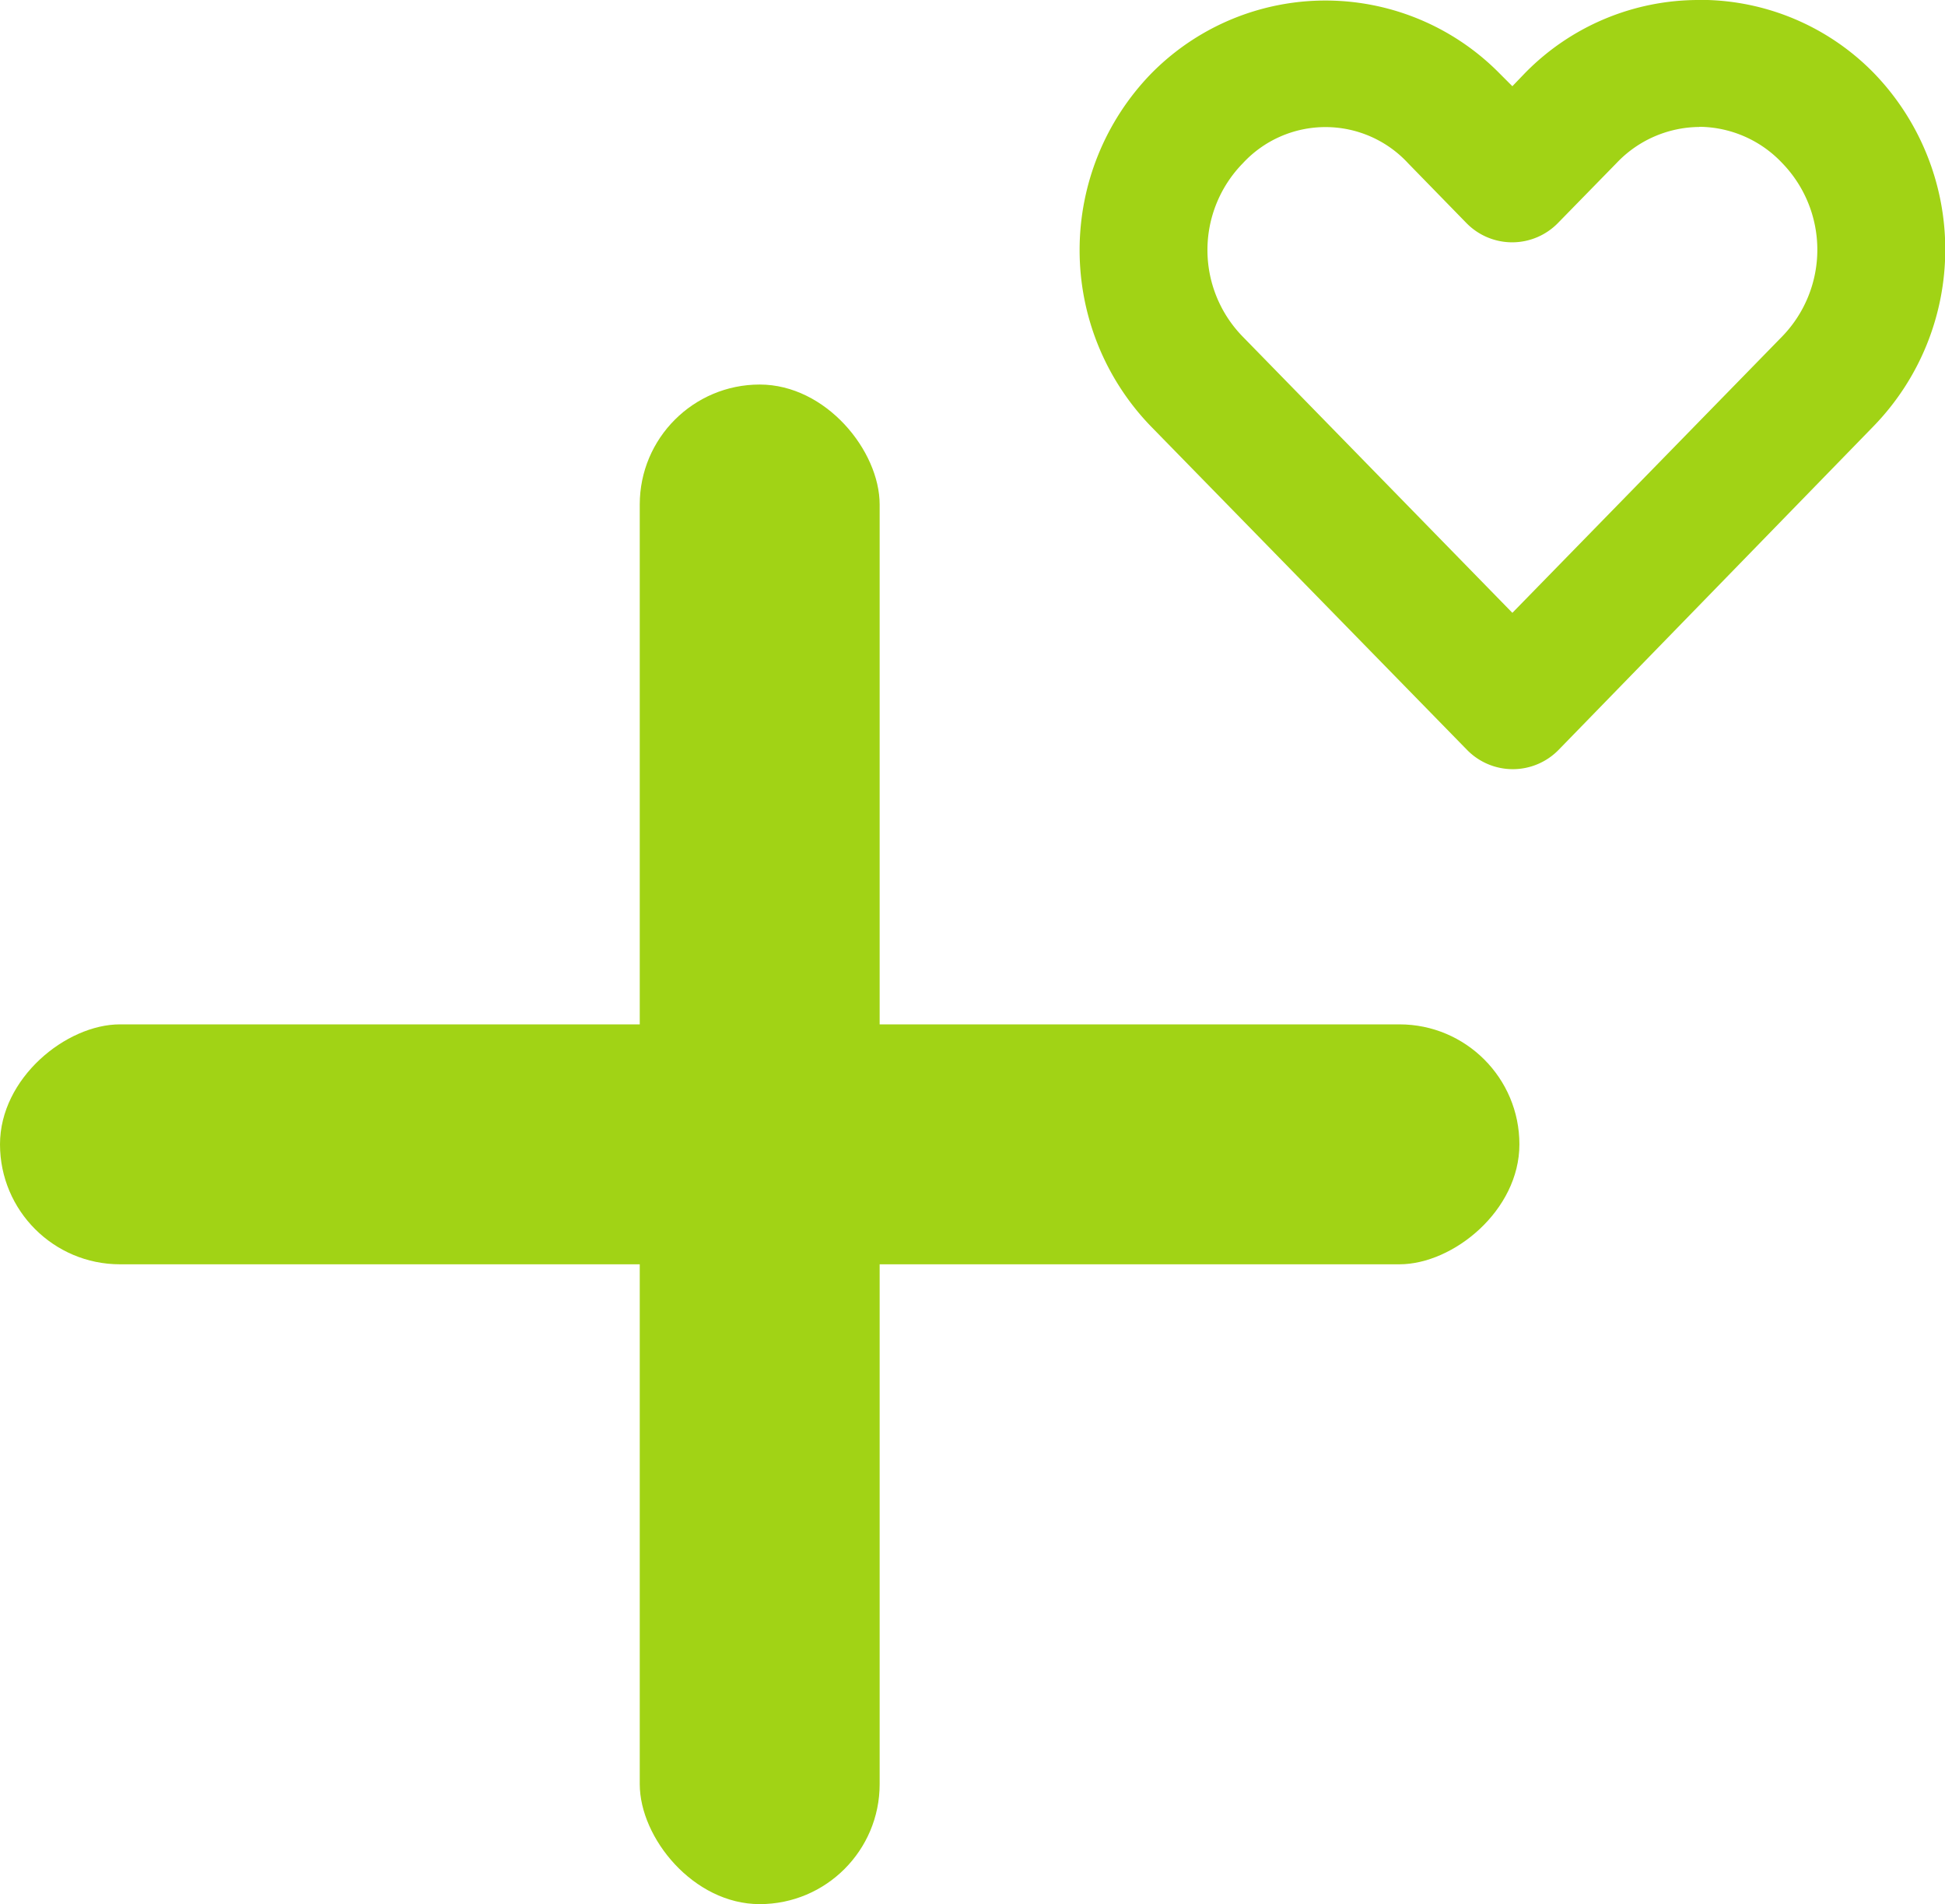
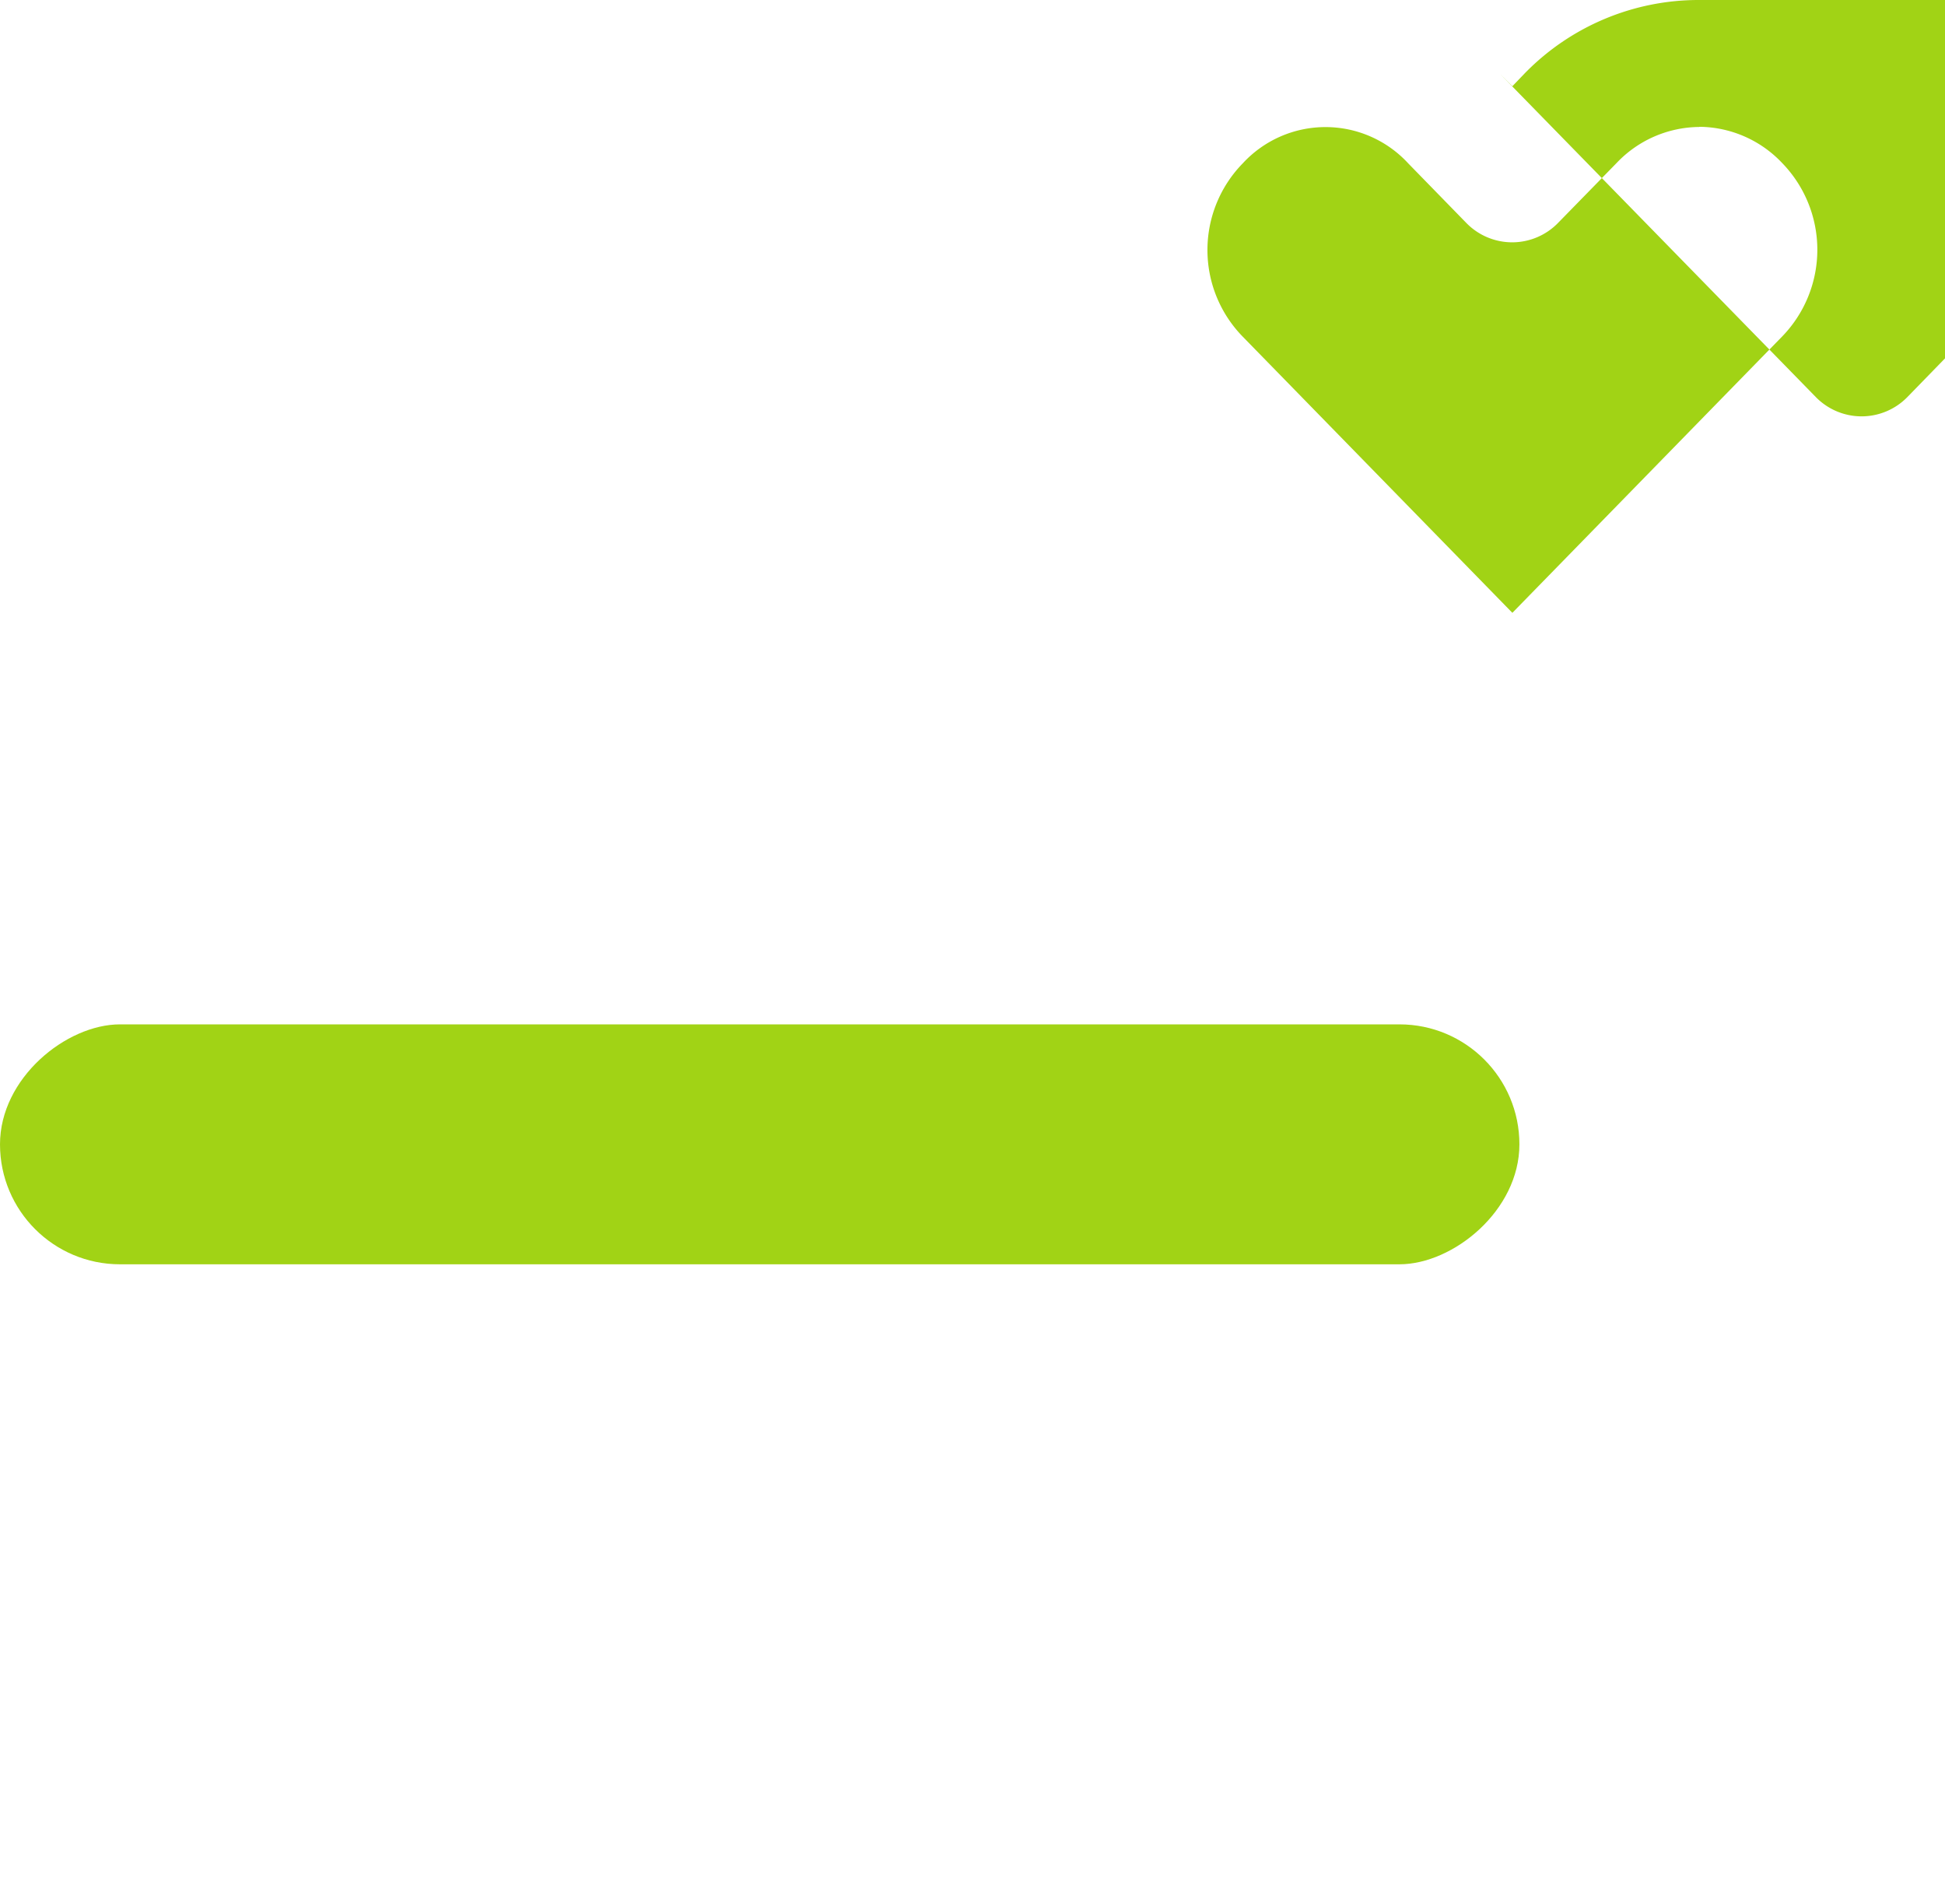
<svg xmlns="http://www.w3.org/2000/svg" width="48.644" height="47.616" viewBox="0 0 48.644 47.616">
  <g id="Groupe_2457" data-name="Groupe 2457" transform="translate(-1041 -3735.384)">
    <g id="Groupe_2408" data-name="Groupe 2408" transform="translate(11)">
-       <rect id="Rectangle_749" data-name="Rectangle 749" width="6" height="38" rx="3" transform="translate(1046 3745)" fill="#a1d315" />
      <rect id="Rectangle_750" data-name="Rectangle 750" width="6" height="38" rx="3" transform="translate(1068 3761) rotate(90)" fill="#a1d315" />
    </g>
    <g id="noun-heart-1807364" transform="translate(869.113 3589.654)">
-       <path id="Tracé_3135" data-name="Tracé 3135" d="M214.385,145.73a6.075,6.075,0,0,0-4.361,1.83l-.313.326-.313-.313a6.113,6.113,0,0,0-8.723,0,6.338,6.338,0,0,0,0,8.823l7.9,8.084a1.6,1.6,0,0,0,2.294,0l7.883-8.1a6.342,6.342,0,0,0,0-8.823,6.075,6.075,0,0,0-4.361-1.83Zm0,3.171a2.878,2.878,0,0,1,2.068.9,3.114,3.114,0,0,1,0,4.349l-6.742,6.905-6.742-6.905a3.1,3.1,0,0,1,0-4.336,2.813,2.813,0,0,1,4.136,0l1.454,1.491h0a1.6,1.6,0,0,0,2.294,0l1.466-1.5a2.879,2.879,0,0,1,2.068-.9Z" transform="translate(0)" fill="#a1d315" />
+       <path id="Tracé_3135" data-name="Tracé 3135" d="M214.385,145.73a6.075,6.075,0,0,0-4.361,1.83l-.313.326-.313-.313l7.9,8.084a1.6,1.6,0,0,0,2.294,0l7.883-8.1a6.342,6.342,0,0,0,0-8.823,6.075,6.075,0,0,0-4.361-1.83Zm0,3.171a2.878,2.878,0,0,1,2.068.9,3.114,3.114,0,0,1,0,4.349l-6.742,6.905-6.742-6.905a3.1,3.1,0,0,1,0-4.336,2.813,2.813,0,0,1,4.136,0l1.454,1.491h0a1.6,1.6,0,0,0,2.294,0l1.466-1.5a2.879,2.879,0,0,1,2.068-.9Z" transform="translate(0)" fill="#a1d315" />
    </g>
  </g>
</svg>